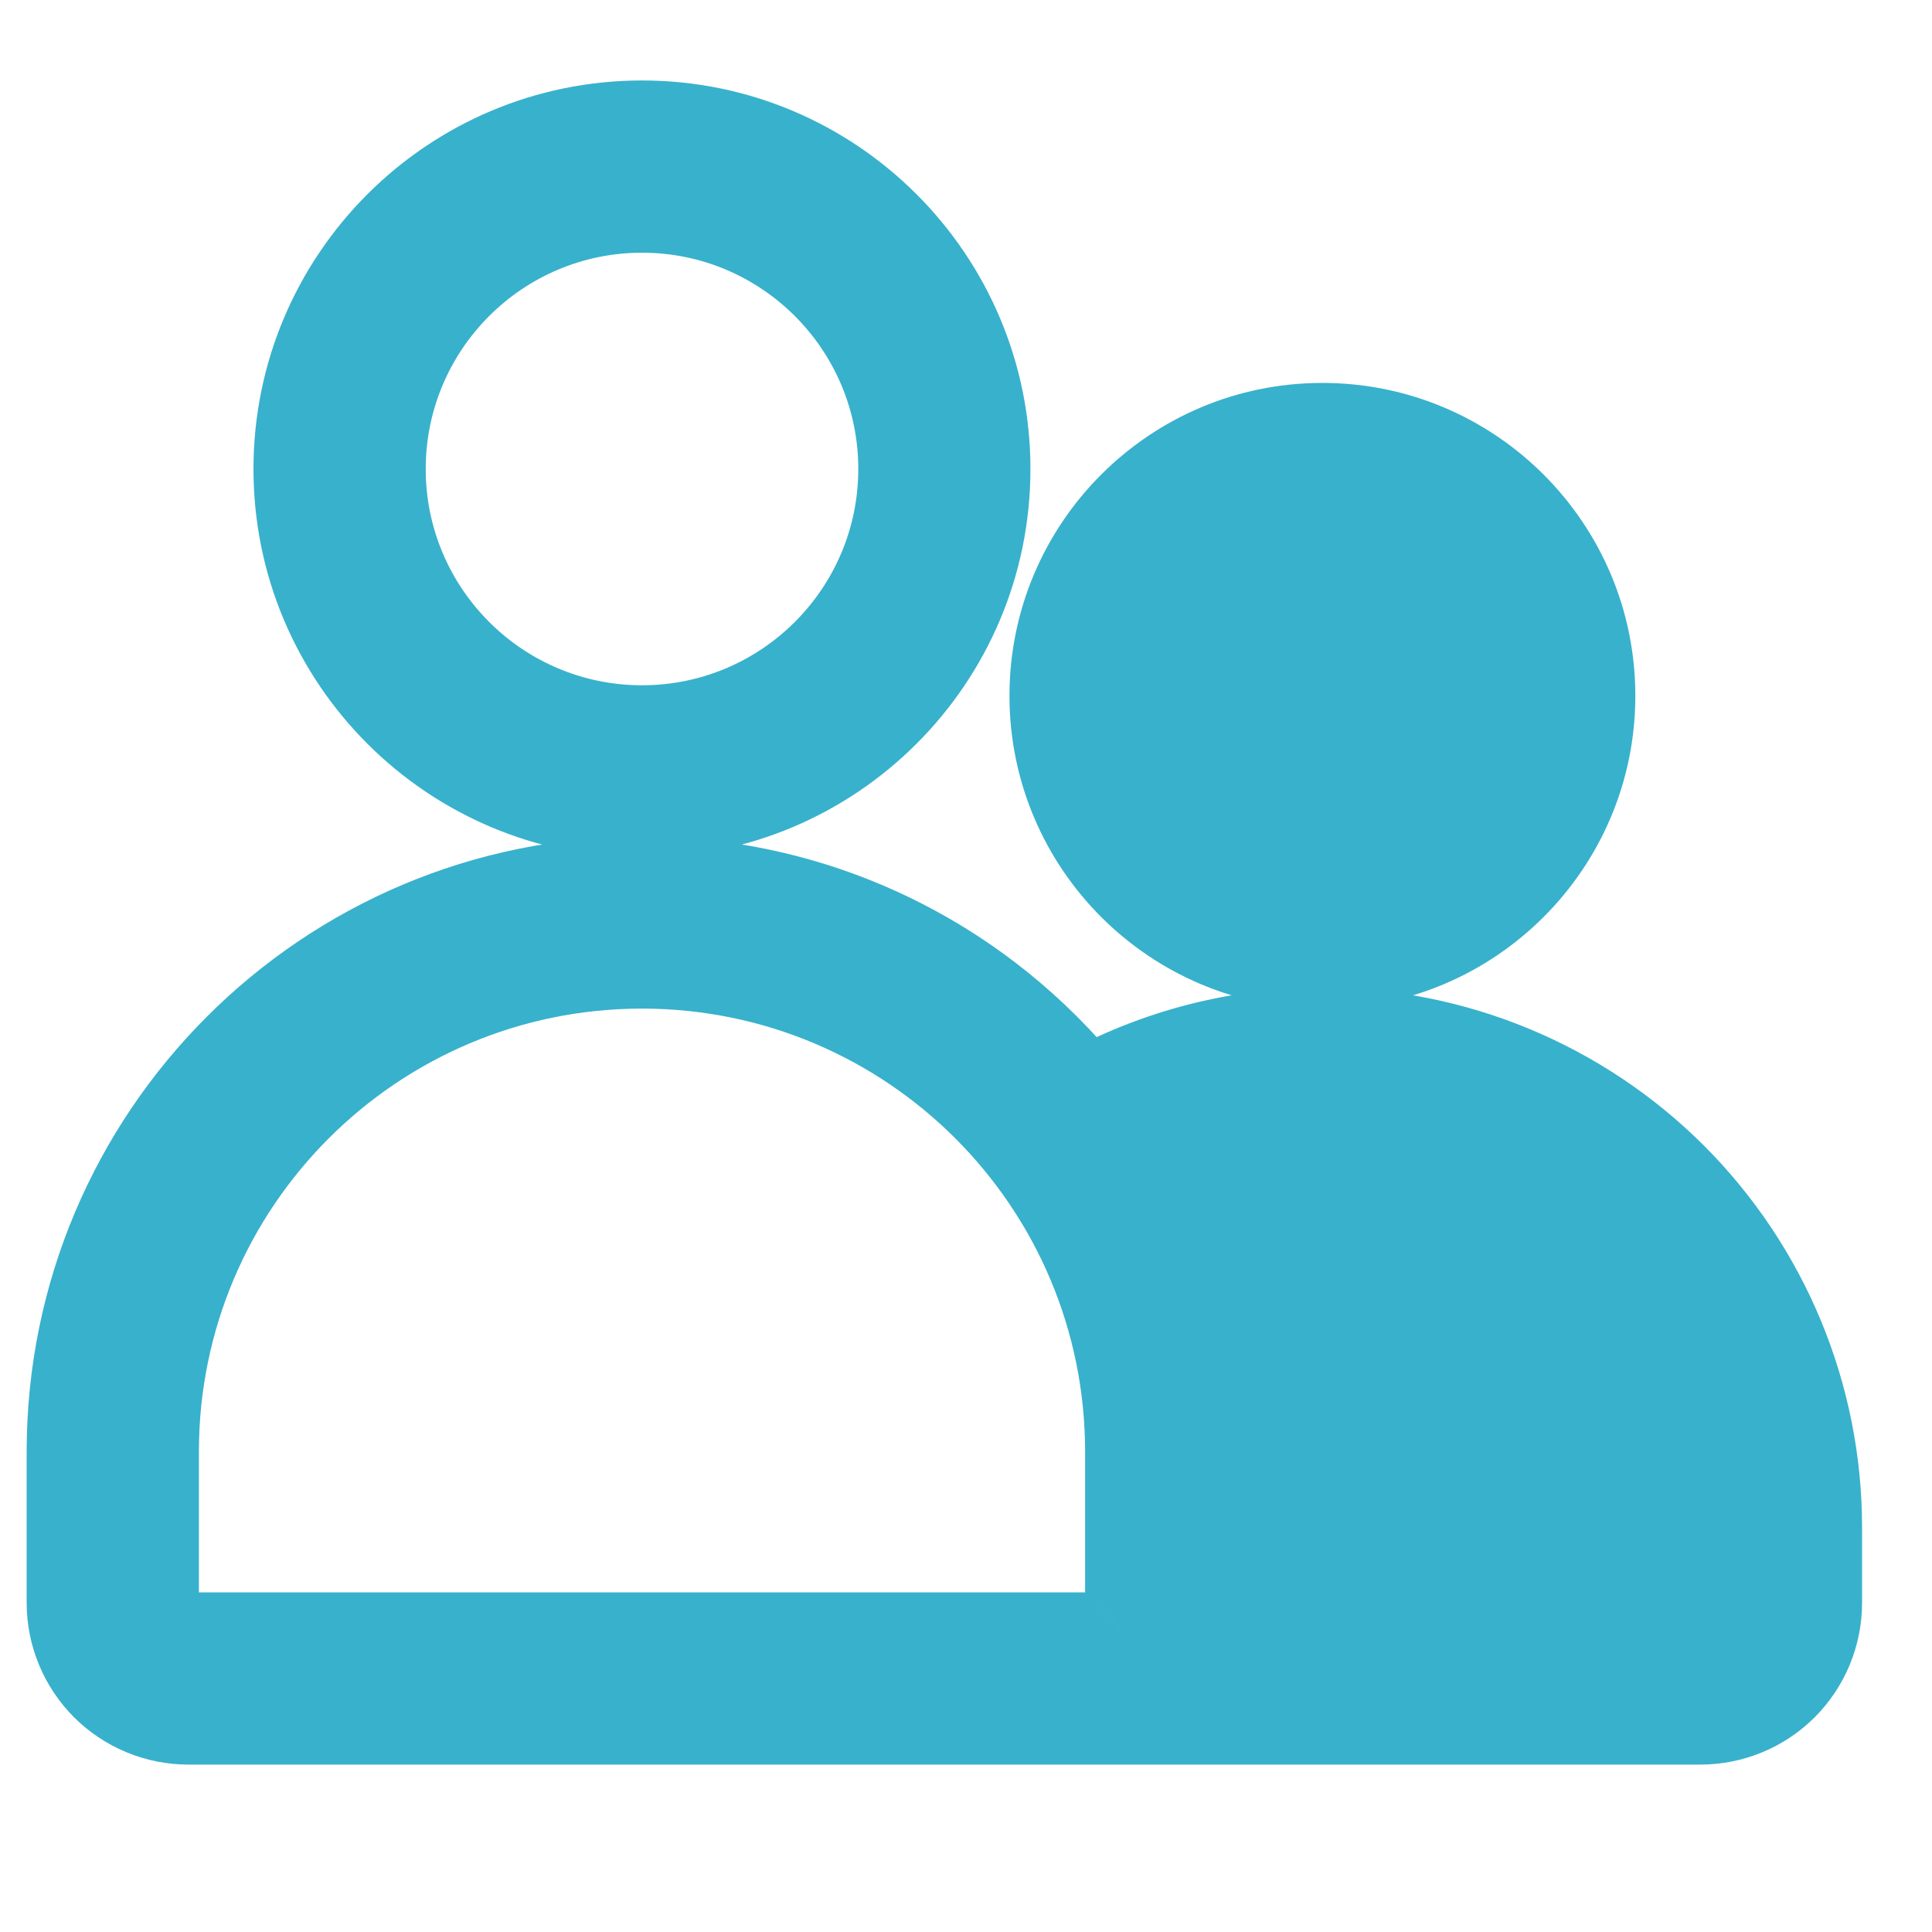
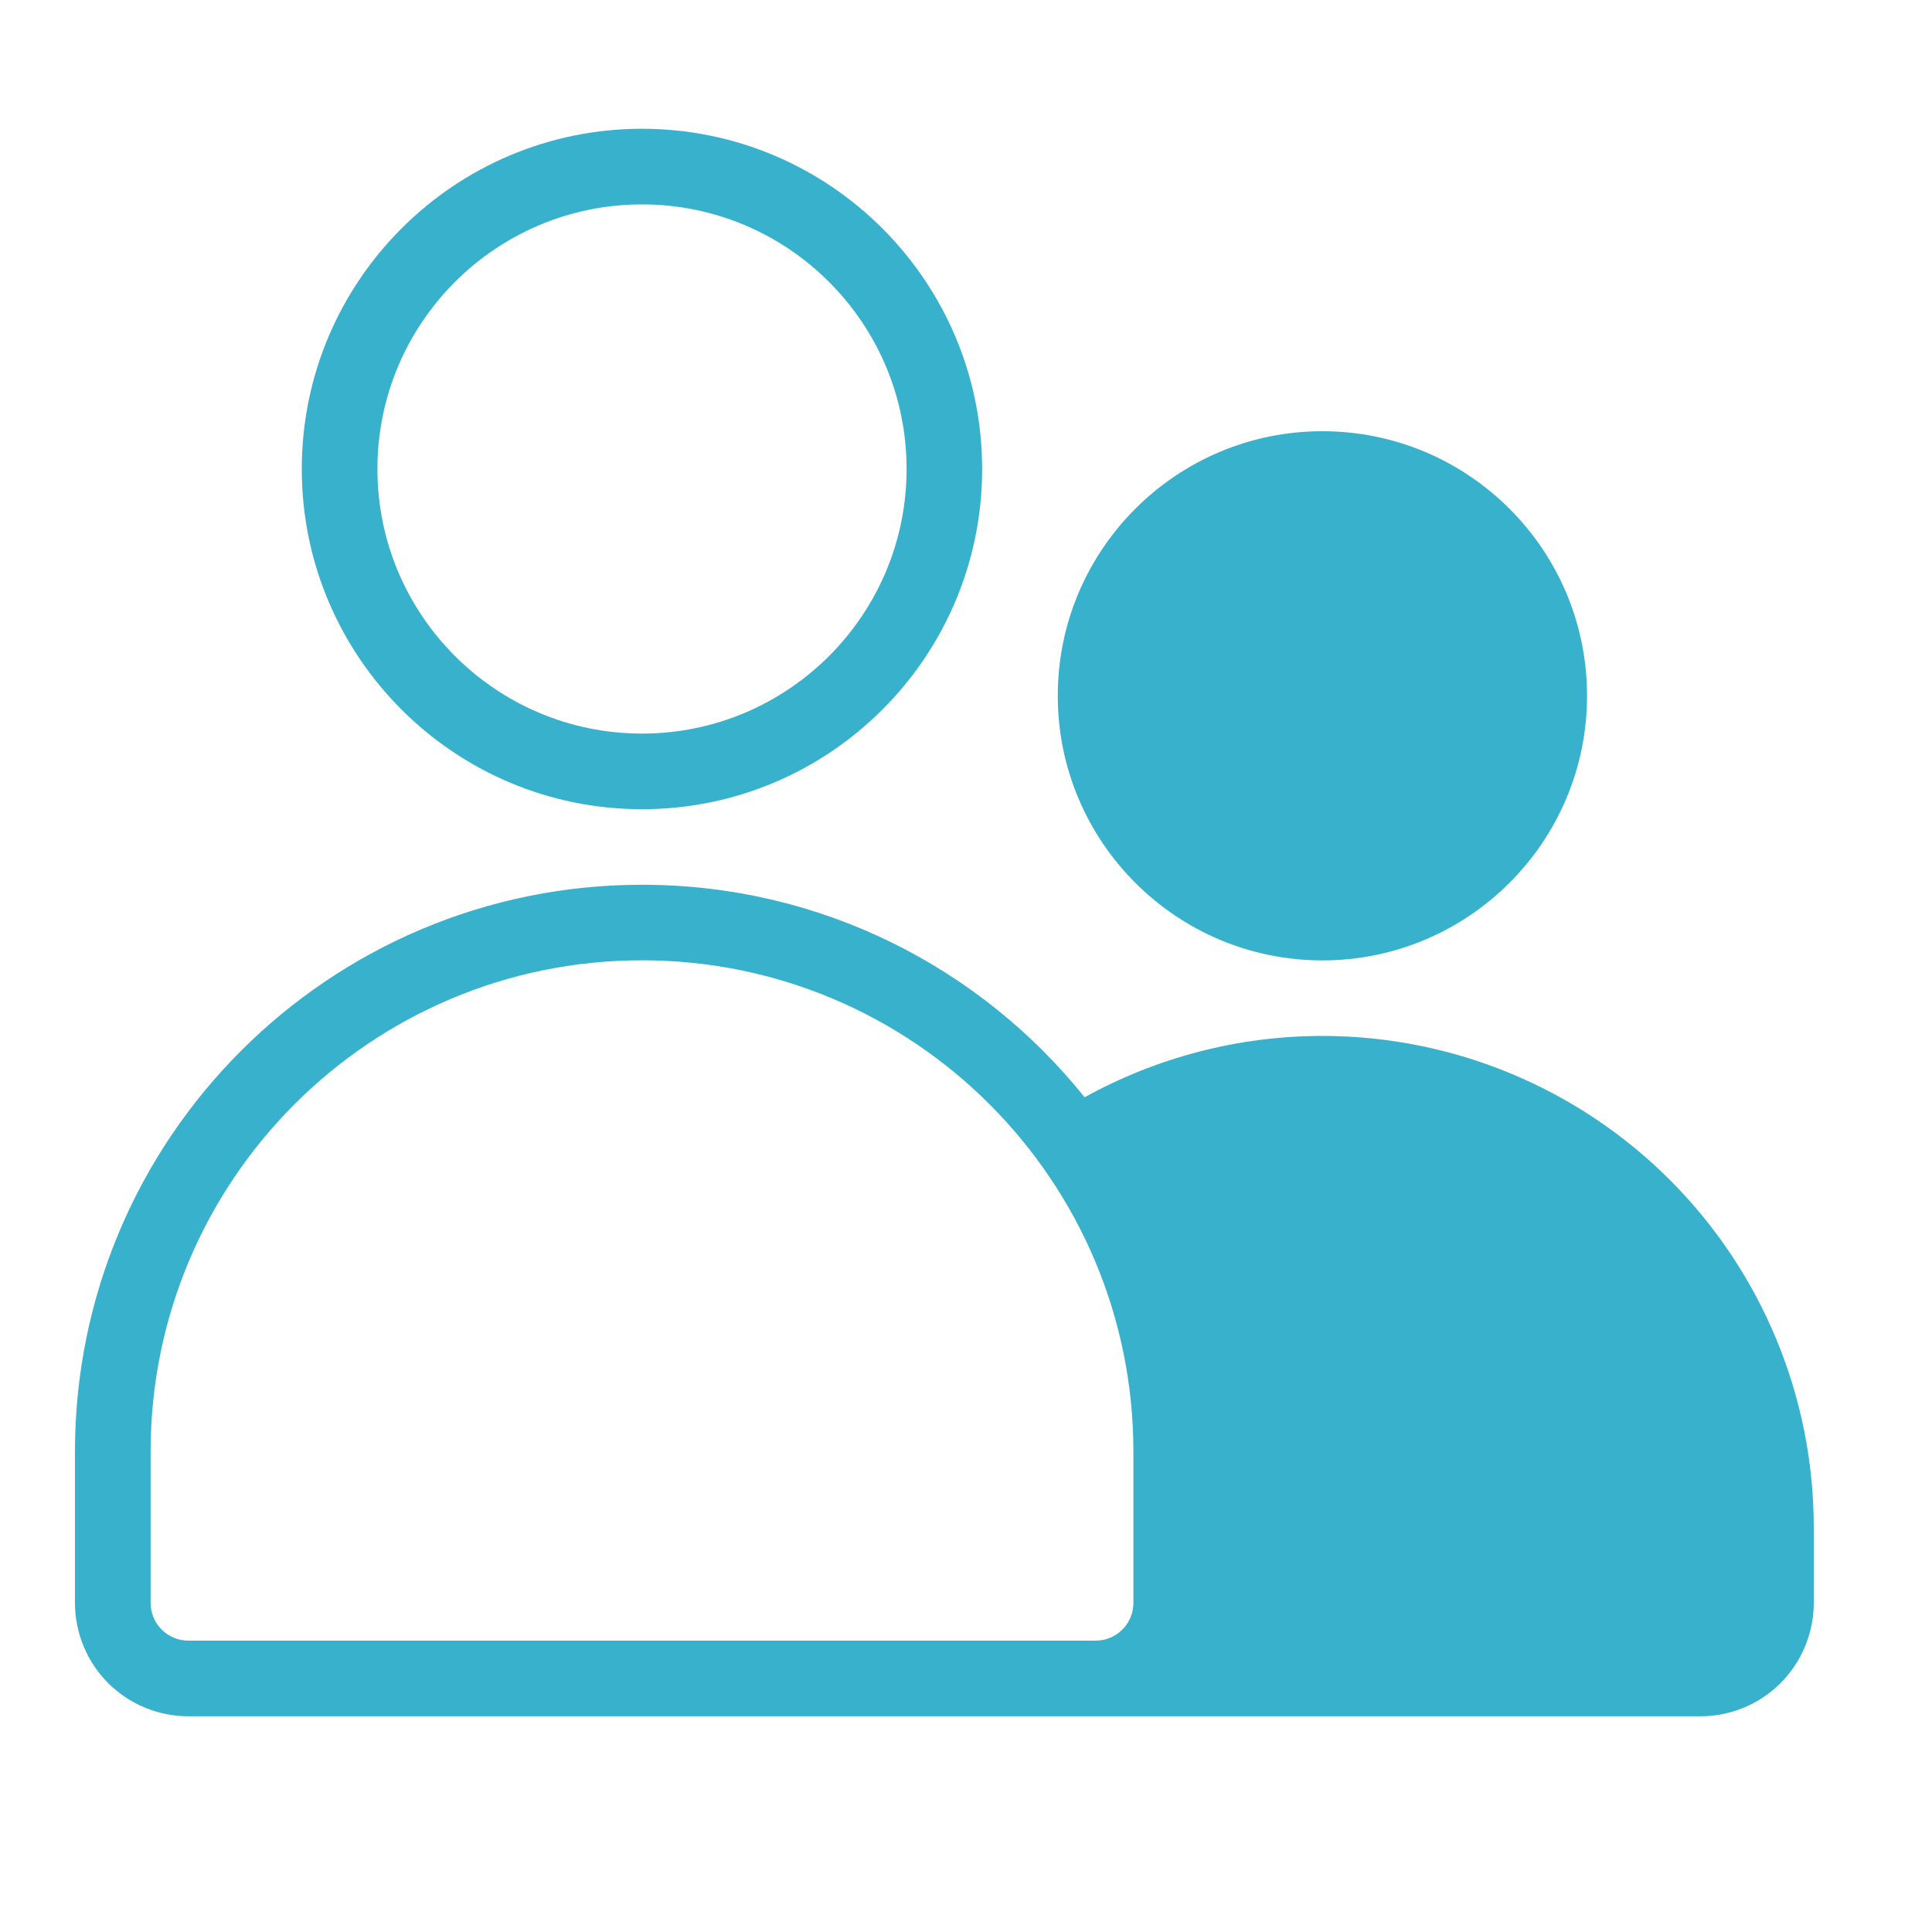
<svg xmlns="http://www.w3.org/2000/svg" width="20" height="20" viewBox="0 0 20 20" fill="none">
  <g opacity="0.8">
    <path fill-rule="evenodd" clip-rule="evenodd" d="M6.646 1.333C4.702 1.333 3.124 2.912 3.124 4.855C3.124 6.799 4.702 8.377 6.646 8.377C8.589 8.377 10.167 6.799 10.167 4.855C10.167 2.912 8.589 1.333 6.646 1.333ZM6.646 2.116C8.158 2.116 9.385 3.344 9.385 4.855C9.385 6.366 8.158 7.594 6.646 7.594C5.134 7.594 3.907 6.366 3.907 4.855C3.907 3.344 5.134 2.116 6.646 2.116ZM13.689 4.464C12.178 4.464 10.95 5.691 10.95 7.203C10.95 8.714 12.178 9.942 13.689 9.942C15.201 9.942 16.429 8.714 16.429 7.203C16.429 5.691 15.201 4.464 13.689 4.464ZM17.602 17.767H1.95C1.639 17.767 1.341 17.643 1.12 17.424C0.9 17.203 0.776 16.904 0.776 16.593V15.028C0.776 11.786 3.404 9.159 6.646 9.159C8.499 9.159 10.152 10.017 11.228 11.359C11.975 10.946 12.82 10.724 13.689 10.724C15.038 10.724 16.332 11.26 17.286 12.214C18.24 13.168 18.776 14.462 18.776 15.81V16.593C18.776 16.904 18.652 17.203 18.432 17.424C18.212 17.643 17.914 17.767 17.602 17.767ZM1.559 15.028C1.559 12.219 3.836 9.941 6.646 9.941C9.456 9.941 11.733 12.219 11.733 15.028V16.593C11.733 16.697 11.692 16.796 11.618 16.87C11.545 16.943 11.445 16.984 11.341 16.984H1.95C1.847 16.984 1.747 16.943 1.674 16.87C1.6 16.796 1.559 16.697 1.559 16.593V15.028Z" fill="#069EBF" />
-     <path d="M1.12 17.424L0.766 17.777L0.767 17.778L1.12 17.424ZM11.228 11.359L10.838 11.672L11.101 12.001L11.47 11.797L11.228 11.359ZM17.286 12.214L17.64 11.86L17.64 11.86L17.286 12.214ZM18.432 17.424L18.785 17.778L18.786 17.777L18.432 17.424ZM11.618 16.87L11.266 16.514L11.263 16.518L11.618 16.87ZM3.624 4.855C3.624 3.188 4.978 1.833 6.646 1.833V0.833C4.426 0.833 2.624 2.635 2.624 4.855H3.624ZM6.646 7.877C4.978 7.877 3.624 6.522 3.624 4.855H2.624C2.624 7.075 4.426 8.877 6.646 8.877V7.877ZM9.667 4.855C9.667 6.522 8.313 7.877 6.646 7.877V8.877C8.865 8.877 10.667 7.075 10.667 4.855H9.667ZM6.646 1.833C8.313 1.833 9.667 3.188 9.667 4.855H10.667C10.667 2.635 8.865 0.833 6.646 0.833V1.833ZM9.885 4.855C9.885 3.067 8.434 1.616 6.646 1.616V2.616C7.882 2.616 8.885 3.62 8.885 4.855H9.885ZM6.646 8.094C8.434 8.094 9.885 6.643 9.885 4.855H8.885C8.885 6.09 7.882 7.094 6.646 7.094V8.094ZM3.407 4.855C3.407 6.643 4.858 8.094 6.646 8.094V7.094C5.41 7.094 4.407 6.09 4.407 4.855H3.407ZM6.646 1.616C4.858 1.616 3.407 3.068 3.407 4.855H4.407C4.407 3.62 5.41 2.616 6.646 2.616V1.616ZM11.45 7.203C11.45 5.968 12.454 4.964 13.689 4.964V3.964C11.902 3.964 10.45 5.415 10.45 7.203H11.45ZM13.689 9.442C12.454 9.442 11.45 8.438 11.45 7.203H10.45C10.45 8.99 11.902 10.442 13.689 10.442V9.442ZM15.929 7.203C15.929 8.438 14.925 9.442 13.689 9.442V10.442C15.477 10.442 16.929 8.99 16.929 7.203H15.929ZM13.689 4.964C14.925 4.964 15.929 5.968 15.929 7.203H16.929C16.929 5.415 15.477 3.964 13.689 3.964V4.964ZM1.95 18.267H17.602V17.267H1.95V18.267ZM0.767 17.778C1.081 18.09 1.506 18.267 1.95 18.267V17.267C1.772 17.267 1.6 17.196 1.473 17.07L0.767 17.778ZM0.276 16.593C0.276 17.037 0.453 17.463 0.766 17.777L1.475 17.071C1.347 16.943 1.276 16.771 1.276 16.593H0.276ZM0.276 15.028V16.593H1.276V15.028H0.276ZM6.646 8.659C3.128 8.659 0.276 11.51 0.276 15.028H1.276C1.276 12.062 3.68 9.659 6.646 9.659V8.659ZM11.618 11.046C10.451 9.591 8.657 8.659 6.646 8.659V9.659C8.341 9.659 9.853 10.443 10.838 11.672L11.618 11.046ZM13.689 10.224C12.735 10.224 11.806 10.468 10.986 10.922L11.47 11.797C12.143 11.424 12.906 11.224 13.689 11.224V10.224ZM17.64 11.86C16.592 10.813 15.171 10.224 13.689 10.224V11.224C14.905 11.224 16.072 11.707 16.933 12.568L17.64 11.86ZM19.276 15.81C19.276 14.329 18.687 12.908 17.64 11.86L16.933 12.567C17.793 13.428 18.276 14.595 18.276 15.81H19.276ZM19.276 16.593V15.81H18.276V16.593H19.276ZM18.786 17.777C19.099 17.463 19.276 17.037 19.276 16.593H18.276C18.276 16.771 18.205 16.943 18.078 17.071L18.786 17.777ZM17.602 18.267C18.046 18.267 18.472 18.09 18.785 17.778L18.079 17.07C17.953 17.196 17.781 17.267 17.602 17.267V18.267ZM6.646 9.441C3.56 9.441 1.059 11.943 1.059 15.028H2.059C2.059 12.495 4.113 10.441 6.646 10.441V9.441ZM12.233 15.028C12.233 11.943 9.732 9.441 6.646 9.441V10.441C9.18 10.441 11.233 12.495 11.233 15.028H12.233ZM12.233 16.593V15.028H11.233V16.593H12.233ZM11.97 17.225C12.139 17.057 12.233 16.83 12.233 16.593H11.233C11.233 16.564 11.245 16.535 11.266 16.514L11.97 17.225ZM11.341 17.484C11.576 17.484 11.805 17.391 11.973 17.221L11.263 16.518C11.286 16.495 11.314 16.484 11.341 16.484V17.484ZM1.95 17.484H11.341V16.484H1.95V17.484ZM1.32 17.223C1.488 17.391 1.715 17.484 1.95 17.484V16.484C1.979 16.484 2.006 16.495 2.027 16.516L1.32 17.223ZM1.059 16.593C1.059 16.83 1.153 17.056 1.32 17.223L2.027 16.516C2.048 16.537 2.059 16.565 2.059 16.593H1.059ZM1.059 15.028V16.593H2.059V15.028H1.059Z" fill="#069EBF" />
  </g>
</svg>